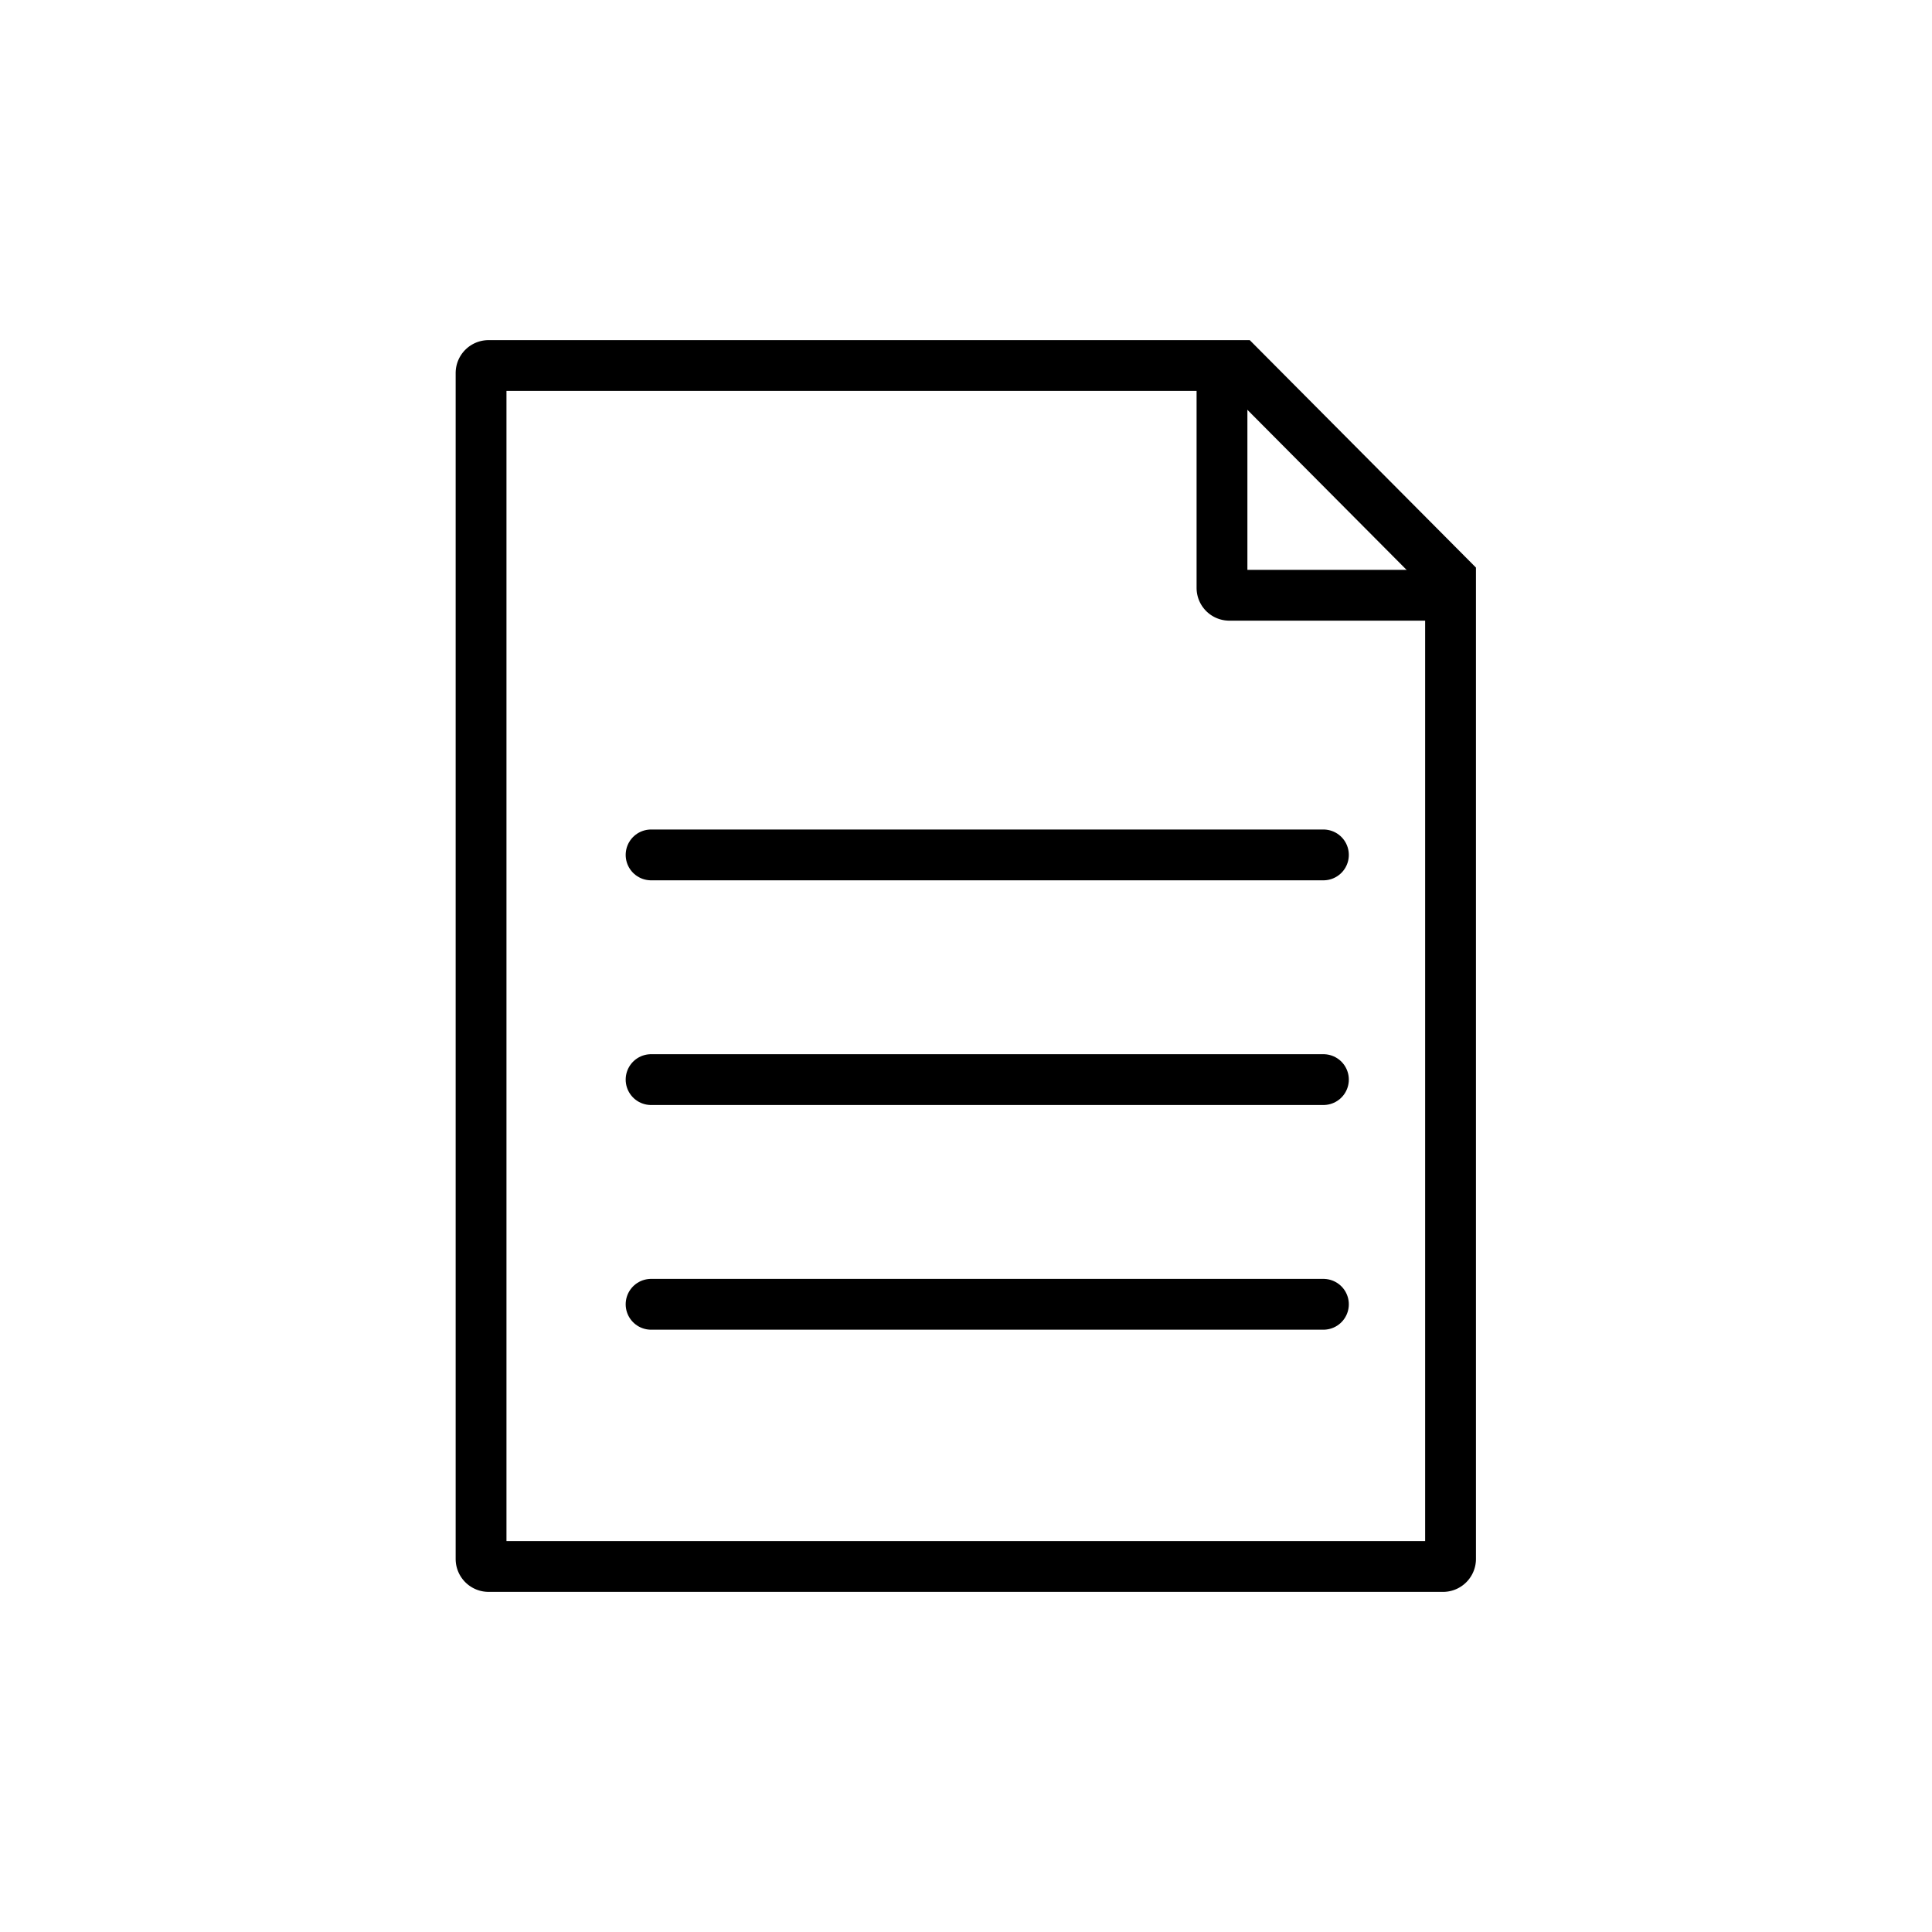
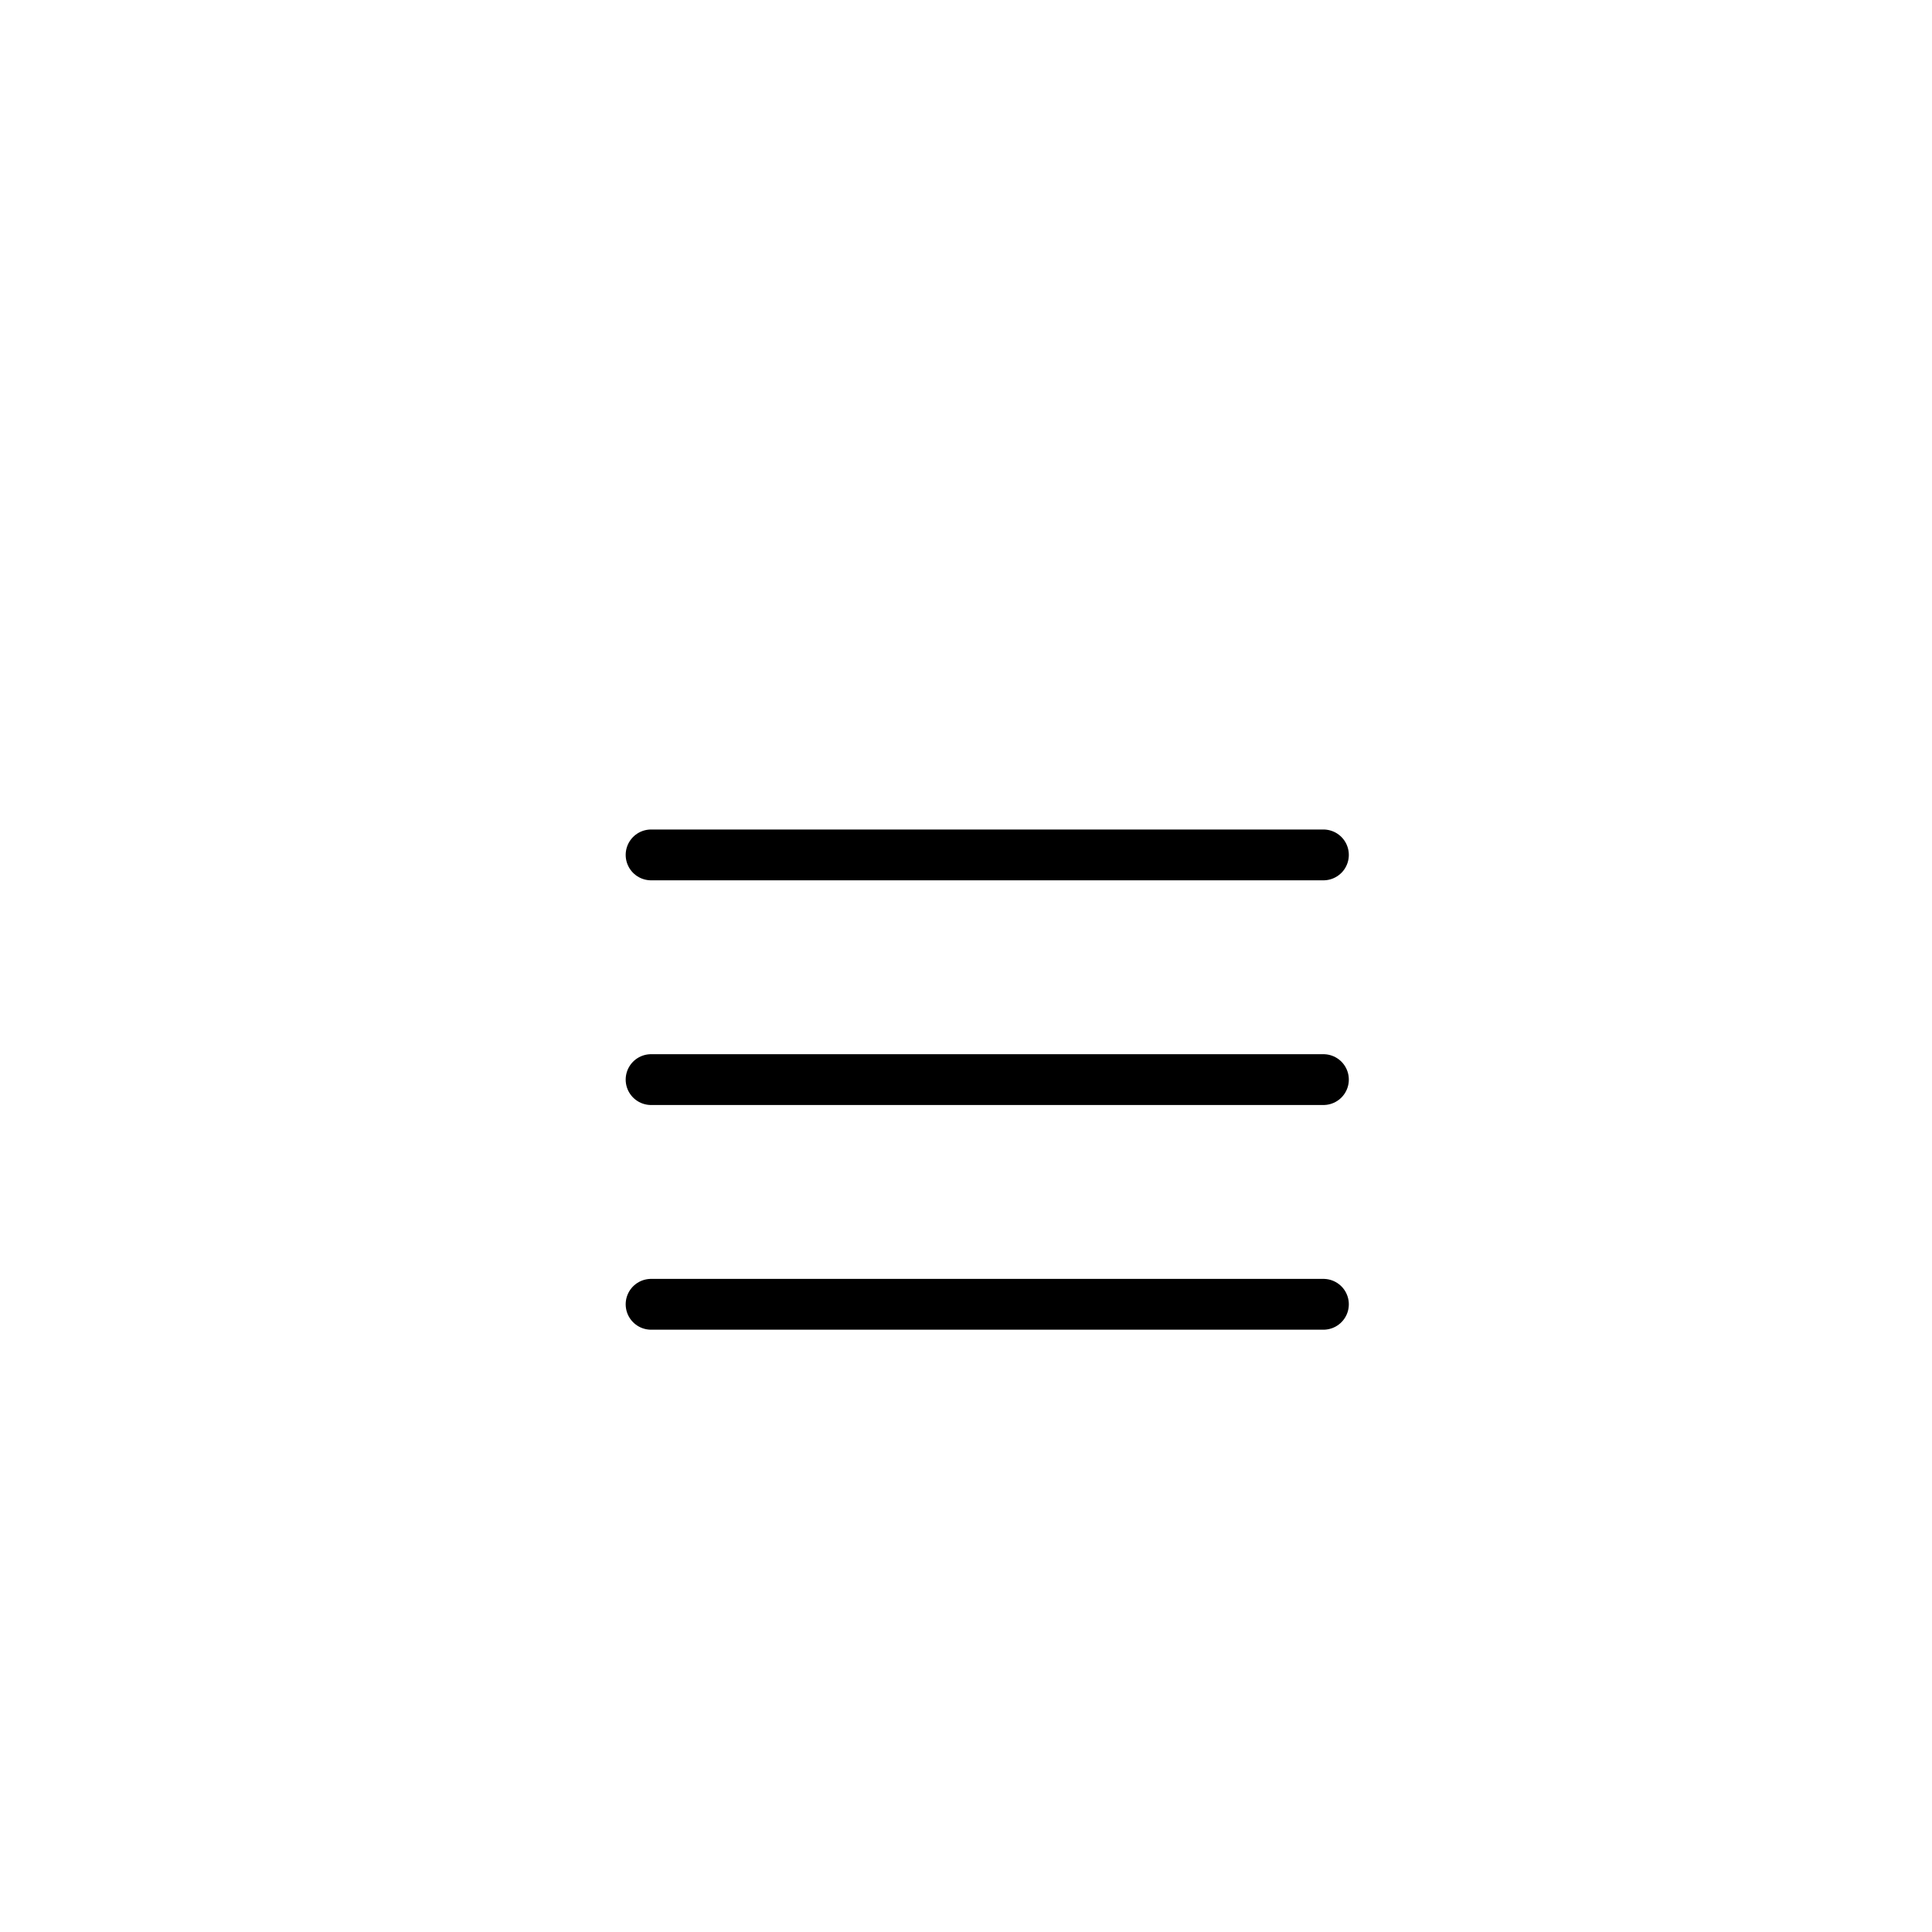
<svg xmlns="http://www.w3.org/2000/svg" id="Layer_1" data-name="Layer 1" viewBox="0 0 100 100">
  <defs>
    <style>.cls-1,.cls-2{fill:none;stroke:#000;stroke-miterlimit:10;stroke-width:2.63px;}.cls-2{stroke-linecap:round;}</style>
  </defs>
  <g id="Weekly_Snapshot" data-name="Weekly Snapshot">
-     <path class="cls-1" d="M74.71,81.08H25.29a.39.39,0,0,1-.39-.38V19.3a.39.39,0,0,1,.39-.38H64.14l10.94,11,0,0V80.7A.39.39,0,0,1,74.71,81.08Z" />
-     <path class="cls-1" d="M74.22,30.81H63.63a.38.38,0,0,1-.38-.38V19.8" />
    <line class="cls-2" x1="33.7" y1="44.25" x2="68.5" y2="44.25" />
    <line class="cls-2" x1="33.7" y1="55.88" x2="68.5" y2="55.88" />
    <line class="cls-2" x1="33.7" y1="67.51" x2="68.5" y2="67.51" />
  </g>
</svg>